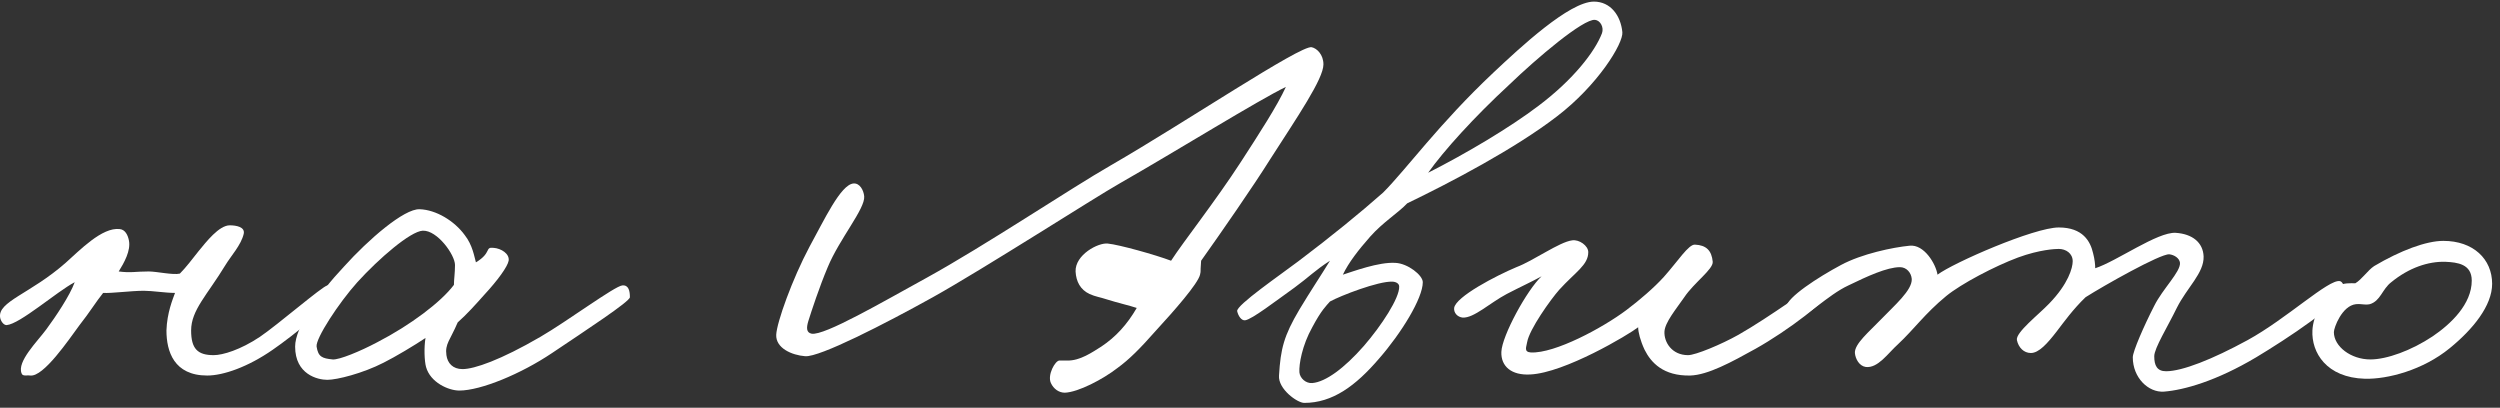
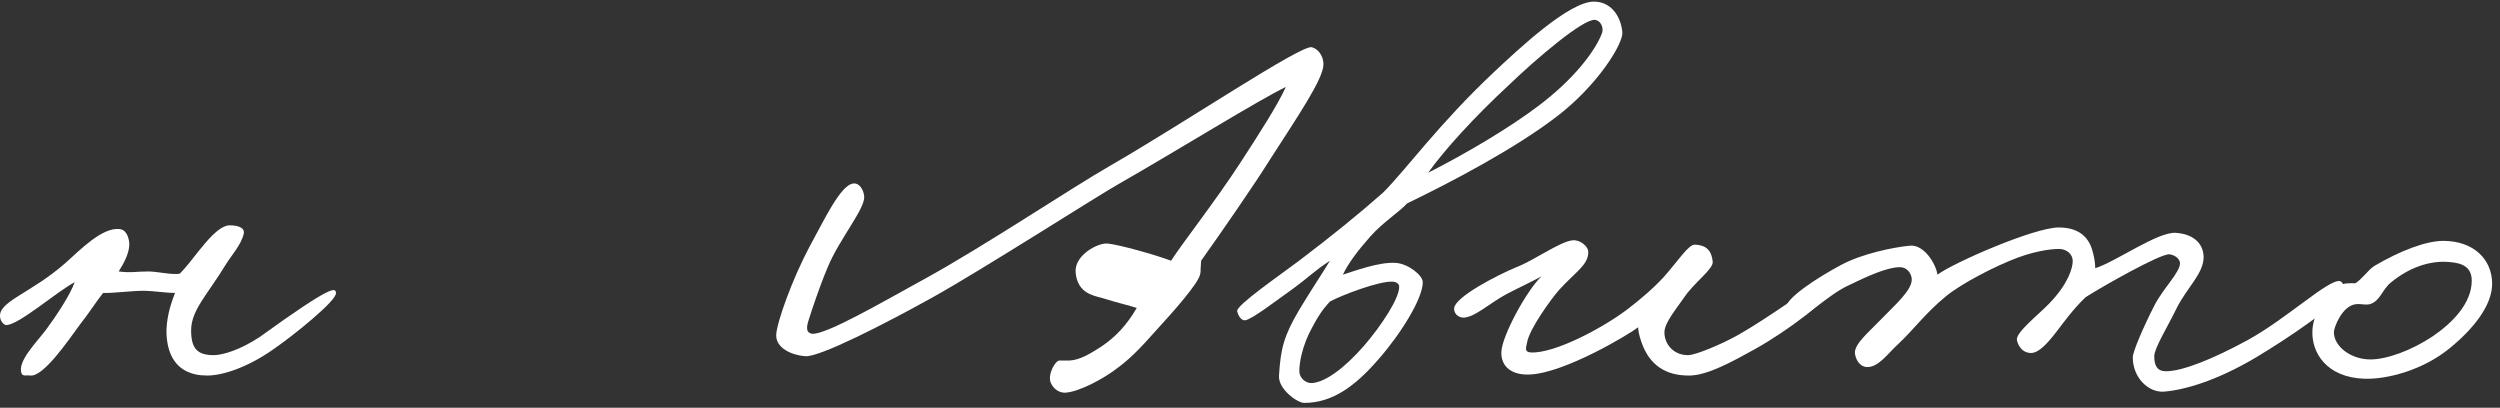
<svg xmlns="http://www.w3.org/2000/svg" width="233" height="38" viewBox="0 0 233 38" fill="none">
  <rect x="0" y="0" width="233" height="38" fill="#333333" stroke="none" />
-   <path d="M31.313 27.3C31.413 28 27.313 31.3 25.413 32.6C23.113 34.2 20.813 35 19.313 35C16.213 35 15.513 32.75 15.513 30.8C15.563 29.15 16.113 27.85 16.313 27.3C15.413 27.3 14.213 27.1 13.413 27.1C12.213 27.1 10.363 27.35 9.613 27.3C8.963 28.1 8.363 29.1 7.413 30.3C6.413 31.65 4.063 35.15 2.813 35C2.513 34.95 2.113 35.1 2.013 34.8C1.563 33.7 3.463 31.85 4.313 30.7C5.163 29.55 6.513 27.55 6.963 26.3C5.263 27.2 1.863 30.2 0.613 30.3C0.313 30.3 0.063 29.9 0.013 29.6C-0.237 28.1 2.813 27.4 6.113 24.5C7.413 23.35 9.513 21.15 11.163 21.35C11.663 21.4 11.913 21.9 12.013 22.4C12.213 23.35 11.563 24.5 11.063 25.3C12.213 25.45 12.613 25.3 13.863 25.3C14.613 25.3 16.113 25.65 16.763 25.5C17.313 24.95 17.963 24.1 18.513 23.4C19.213 22.55 20.413 21 21.413 21C22.013 21 22.863 21.15 22.713 21.8C22.463 22.85 21.563 23.8 21.013 24.7C19.313 27.5 17.813 28.9 17.813 30.8C17.813 32.5 18.413 33.1 19.913 33.1C20.763 33.1 22.413 32.6 24.213 31.4C25.913 30.25 30.013 26.7 30.513 26.6C31.013 26.5 31.263 26.8 31.313 27.3Z" fill="white" />
-   <path d="M58.706 27.7C58.706 28.1 54.656 30.75 51.456 32.9C48.556 34.85 44.806 36.4 42.806 36.4C41.806 36.4 40.106 35.65 39.706 34.2C39.556 33.65 39.506 32.4 39.656 31.5C38.606 32.2 36.856 33.25 35.756 33.8C33.806 34.8 31.406 35.4 30.506 35.4C29.606 35.4 27.506 34.9 27.506 32.3C27.506 30.5 29.656 27.4 32.056 24.85C34.356 22.3 37.656 19.45 39.106 19.5C40.656 19.55 42.356 20.6 43.306 21.9C44.056 22.85 44.206 23.95 44.356 24.45C45.856 23.55 45.156 23 46.006 23.1C46.706 23.15 47.506 23.65 47.406 24.3C47.306 24.85 46.406 26.1 45.156 27.45C44.356 28.35 43.506 29.3 42.656 30.05C41.956 31.7 41.456 32.05 41.606 33.1C41.706 33.85 42.206 34.4 43.106 34.4C44.206 34.4 46.656 33.55 50.356 31.4C52.856 29.95 57.306 26.65 58.006 26.6C58.606 26.55 58.706 27.15 58.706 27.7ZM42.406 24.7C42.406 23.75 40.756 21.45 39.406 21.5C38.256 21.55 35.306 24.1 33.306 26.3C31.556 28.25 29.406 31.55 29.506 32.3C29.656 33.25 30.006 33.4 31.006 33.5C31.606 33.55 33.556 32.75 35.156 31.9C38.256 30.3 41.106 28.15 42.306 26.55C42.306 26.05 42.406 25.45 42.406 24.7Z" fill="white" />
+   <path d="M31.313 27.3C31.413 28 27.313 31.3 25.413 32.6C23.113 34.2 20.813 35 19.313 35C16.213 35 15.513 32.75 15.513 30.8C15.563 29.15 16.113 27.85 16.313 27.3C15.413 27.3 14.213 27.1 13.413 27.1C12.213 27.1 10.363 27.35 9.613 27.3C8.963 28.1 8.363 29.1 7.413 30.3C6.413 31.65 4.063 35.15 2.813 35C2.513 34.95 2.113 35.1 2.013 34.8C1.563 33.7 3.463 31.85 4.313 30.7C5.163 29.55 6.513 27.55 6.963 26.3C5.263 27.2 1.863 30.2 0.613 30.3C0.313 30.3 0.063 29.9 0.013 29.6C-0.237 28.1 2.813 27.4 6.113 24.5C7.413 23.35 9.513 21.15 11.163 21.35C11.663 21.4 11.913 21.9 12.013 22.4C12.213 23.35 11.563 24.5 11.063 25.3C12.213 25.45 12.613 25.3 13.863 25.3C14.613 25.3 16.113 25.65 16.763 25.5C17.313 24.95 17.963 24.1 18.513 23.4C19.213 22.55 20.413 21 21.413 21C22.013 21 22.863 21.15 22.713 21.8C22.463 22.85 21.563 23.8 21.013 24.7C19.313 27.5 17.813 28.9 17.813 30.8C17.813 32.5 18.413 33.1 19.913 33.1C20.763 33.1 22.413 32.6 24.213 31.4C31.013 26.5 31.263 26.8 31.313 27.3Z" fill="white" />
  <path d="M123.344 6C123.344 7.35 120.944 10.85 118.344 14.9C116.844 17.3 113.794 21.7 111.944 24.3C111.844 25.65 111.944 25.1 111.844 25.6C111.644 26.45 109.444 28.95 107.744 30.8C106.244 32.5 105.244 33.5 104.144 34.3C102.794 35.35 100.494 36.55 99.244 36.6C98.694 36.6 98.194 36.25 97.944 35.7C97.594 34.95 98.344 33.6 98.744 33.6C98.994 33.6 99.094 33.6 99.444 33.6C100.644 33.65 101.844 32.8 102.644 32.3C103.994 31.4 105.044 30.25 105.944 28.7C105.194 28.45 104.244 28.25 103.144 27.9C102.544 27.7 102.094 27.65 101.544 27.4C100.694 27 100.294 26.25 100.244 25.3C100.194 23.75 102.344 22.6 103.244 22.7C104.294 22.8 107.694 23.75 109.144 24.3C110.344 22.45 113.244 18.8 115.644 15.1C117.394 12.4 119.044 9.85 119.844 8.1C117.344 9.3 109.594 14.1 104.344 17.1C102.044 18.4 91.694 25.05 86.944 27.7C82.444 30.2 76.394 33.3 75.044 33.2C73.794 33.1 72.294 32.45 72.344 31.2C72.394 30.05 73.844 26 75.444 23C76.794 20.55 78.344 17.2 79.544 17.1C80.144 17.05 80.494 17.75 80.544 18.3C80.644 19.45 78.244 22.25 77.144 24.9C76.344 26.8 75.644 28.95 75.344 29.9C75.144 30.55 75.144 31 75.644 31.1C76.844 31.3 82.244 28.15 86.344 25.9C91.794 22.9 99.794 17.55 103.544 15.4C110.394 11.45 121.194 4.2 122.244 4.4C122.744 4.5 123.344 5.1 123.344 6Z" fill="white" />
  <path d="M151.204 3C151.304 4.05 148.904 7.95 145.104 10.85C141.204 13.85 135.204 17 131.154 18.95C130.304 19.85 128.904 20.7 127.704 22.05C126.604 23.3 125.704 24.45 125.154 25.6C126.104 25.3 128.504 24.4 130.054 24.5C131.204 24.55 132.604 25.65 132.604 26.3C132.604 27.8 130.604 31.05 128.504 33.45C126.354 35.95 124.204 37.55 121.554 37.55C120.904 37.55 119.104 36.25 119.204 35C119.354 32.5 119.654 31.3 121.104 28.85C122.154 27.1 123.004 25.85 123.954 24.3C122.554 25.2 121.954 25.85 120.654 26.8C118.904 28.05 116.704 29.75 116.054 29.85C115.704 29.9 115.404 29.45 115.304 29C115.204 28.45 119.354 25.6 121.004 24.35C124.054 22.05 126.754 19.85 128.904 17.95C131.054 15.8 134.104 11.55 139.204 6.75C141.654 4.45 146.254 0.15 148.554 0.15C150.104 0.15 151.054 1.45 151.204 3ZM149.304 3.1C149.504 2.55 149.154 1.9 148.654 1.85C147.554 1.75 143.254 5.4 140.654 7.9C137.404 10.9 134.554 14.05 133.104 16.1C136.654 14.3 140.704 11.9 143.404 9.85C146.654 7.4 148.654 4.8 149.304 3.1ZM130.404 26.7C130.404 26.4 130.054 26.25 129.754 26.25C128.454 26.2 124.954 27.55 123.954 28.1C123.604 28.5 123.154 28.9 122.304 30.5C121.354 32.2 121.054 33.95 121.104 34.7C121.154 35.25 121.704 35.75 122.304 35.7C123.554 35.6 125.304 34.3 127.104 32.25C128.754 30.35 130.454 27.75 130.404 26.7Z" fill="white" />
  <path d="M170.477 27.1C170.627 27.8 166.577 30.85 163.627 32.5C161.377 33.75 159.177 34.95 157.527 35C155.027 35.05 153.877 33.8 153.277 32.6C152.877 31.75 152.677 30.95 152.677 30.5C151.777 31.2 145.827 34.75 142.627 34.9C140.877 35 139.877 34.15 139.927 32.8C139.977 31.3 142.327 27 143.677 25.75C142.777 26.25 141.677 26.75 140.427 27.4C138.827 28.25 137.377 29.65 136.327 29.6C135.827 29.55 135.477 29.15 135.527 28.7C135.677 27.65 139.427 25.7 141.327 24.9C142.927 24.3 145.327 22.55 146.527 22.4C147.177 22.3 148.027 22.9 148.027 23.5C148.027 24.7 146.827 25.35 145.327 27C144.527 27.9 142.527 30.7 142.327 31.9C142.277 32.3 141.977 32.8 142.677 32.85C144.927 32.95 149.377 30.55 151.577 28.9C152.777 28 154.177 26.8 155.077 25.8C156.377 24.35 157.377 22.75 157.977 22.8C159.027 22.85 159.527 23.35 159.627 24.4C159.677 25.1 157.877 26.35 156.977 27.7C156.177 28.85 155.177 30.05 155.127 30.9C155.077 31.9 155.827 33.1 157.327 33.1C158.027 33.1 160.427 32.1 162.027 31.2C164.927 29.55 169.027 26.55 169.477 26.3C170.127 25.95 170.327 26.5 170.477 27.1Z" fill="white" />
  <path d="M218.476 26.9C218.376 28.15 213.026 31.65 210.276 33.3C206.576 35.5 203.576 36.35 201.676 36.5C200.226 36.6 198.776 35.2 198.776 33.3C198.776 32.75 199.826 30.35 200.776 28.5C201.576 26.9 203.226 25.35 203.176 24.5C203.126 24.05 202.626 23.75 202.176 23.7C201.326 23.65 196.026 26.65 194.376 27.7C193.226 28.8 192.326 30.05 191.676 30.9C190.826 32 190.026 32.9 189.276 32.9C188.626 32.9 188.126 32.4 187.976 31.7C187.826 31 190.026 29.3 190.976 28.3C192.776 26.45 193.176 24.95 193.176 24.35C193.176 23.6 192.526 23.2 191.876 23.2C191.576 23.2 190.126 23.25 188.076 24C185.926 24.8 182.776 26.45 181.376 27.6C179.376 29.25 178.426 30.65 176.876 32.1C175.976 32.9 175.026 34.35 173.876 34.2C173.276 34.1 172.926 33.45 172.876 32.9C172.826 32.05 174.226 30.9 175.276 29.8C176.576 28.45 178.226 27.05 178.176 26C178.126 25.4 177.676 24.9 177.076 24.9C175.876 24.9 174.026 25.75 172.276 26.6C170.326 27.5 168.276 29.7 167.576 29.5C167.026 29.35 166.426 29.15 166.476 28.6C166.576 27.7 169.426 25.85 171.576 24.7C173.526 23.65 176.426 23.05 177.976 22.9C179.326 22.75 180.426 24.6 180.576 25.6C182.026 24.5 189.576 21.2 191.876 21.2C194.126 21.2 194.826 22.5 195.076 23.6C195.226 24.15 195.276 24.7 195.276 25C197.276 24.35 201.076 21.6 202.776 21.7C204.326 21.8 205.326 22.6 205.376 23.9C205.426 25.45 203.826 26.8 202.876 28.7C202.026 30.45 200.776 32.45 200.776 33.2C200.776 34.05 201.026 34.6 201.876 34.6C203.376 34.6 206.176 33.5 209.476 31.7C213.126 29.7 217.026 26 218.076 26.2C218.326 26.25 218.476 26.65 218.476 26.9Z" fill="white" />
  <path d="M232.267 26.45C232.267 28.5 230.467 30.7 228.317 32.45C225.817 34.5 222.517 35.35 220.417 35.3C216.817 35.2 215.417 32.85 215.517 30.8C215.567 29.55 216.417 27.55 217.917 26.65C218.417 26.35 219.067 26.4 219.517 26.4C220.117 26.05 220.667 25.2 221.267 24.8C223.717 23.35 226.117 22.45 227.717 22.45C230.517 22.45 232.267 24.15 232.267 26.45ZM230.367 26.15C230.367 24.6 229.017 24.45 227.917 24.4C226.317 24.35 224.517 24.95 222.867 26.3C222.017 26.95 221.867 28.05 220.867 28.35C220.367 28.45 220.167 28.3 219.567 28.35C218.267 28.5 217.517 30.55 217.517 30.95C217.517 32.3 219.117 33.5 220.917 33.5C222.467 33.5 224.767 32.65 226.717 31.35C228.417 30.2 230.367 28.35 230.367 26.15Z" fill="white" />
</svg>